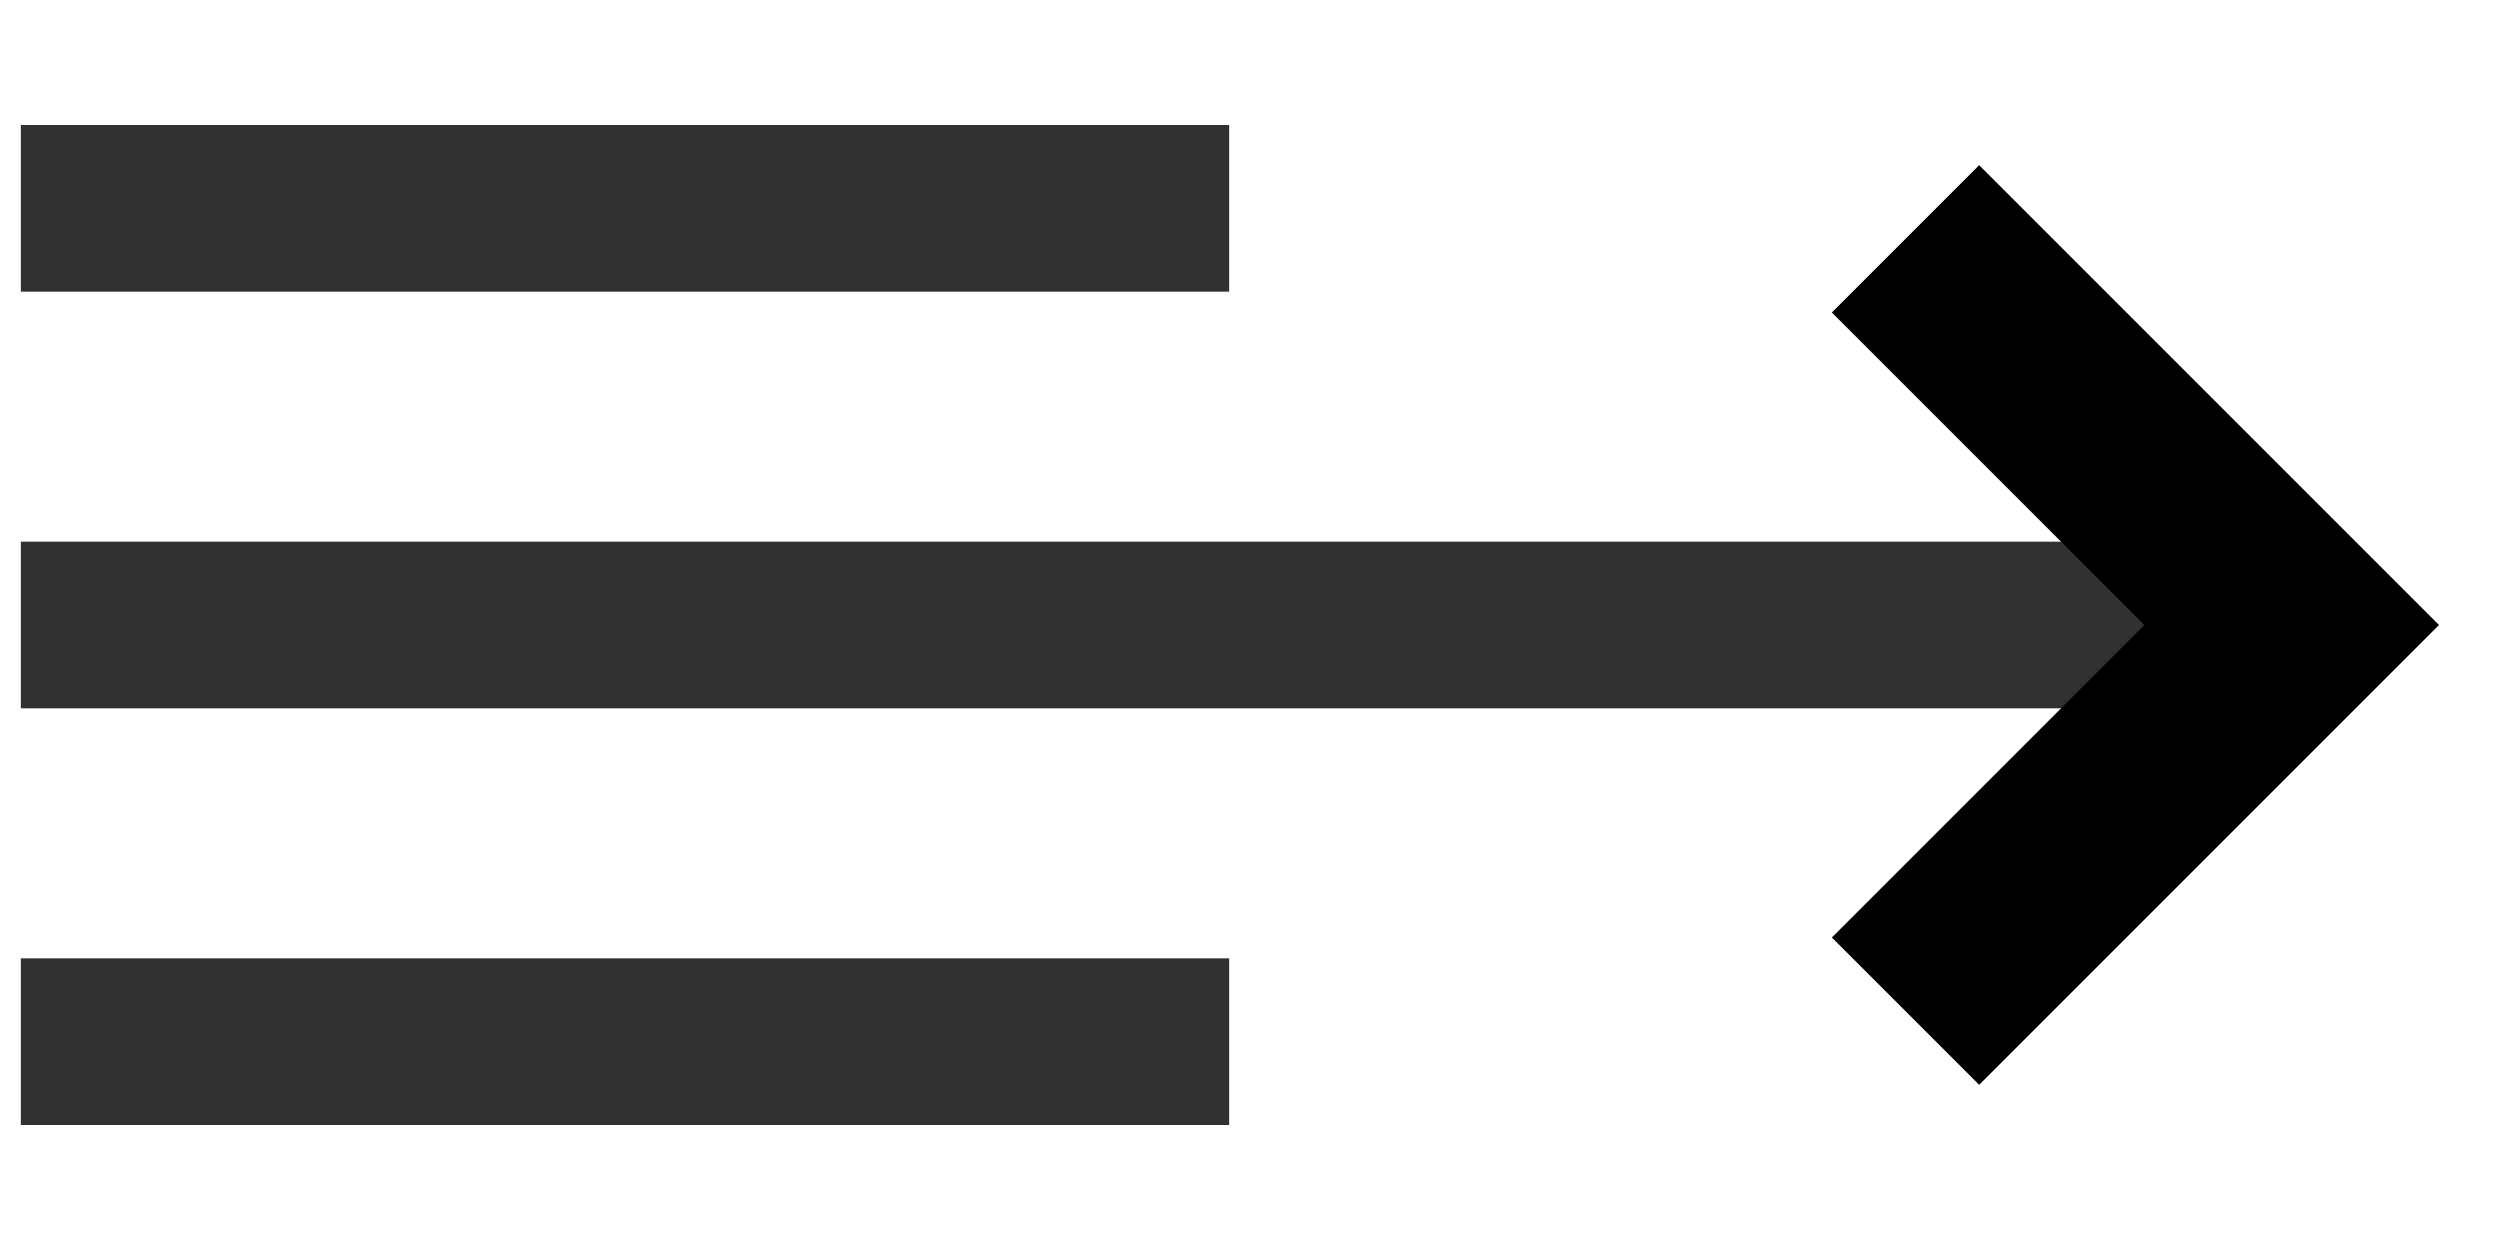
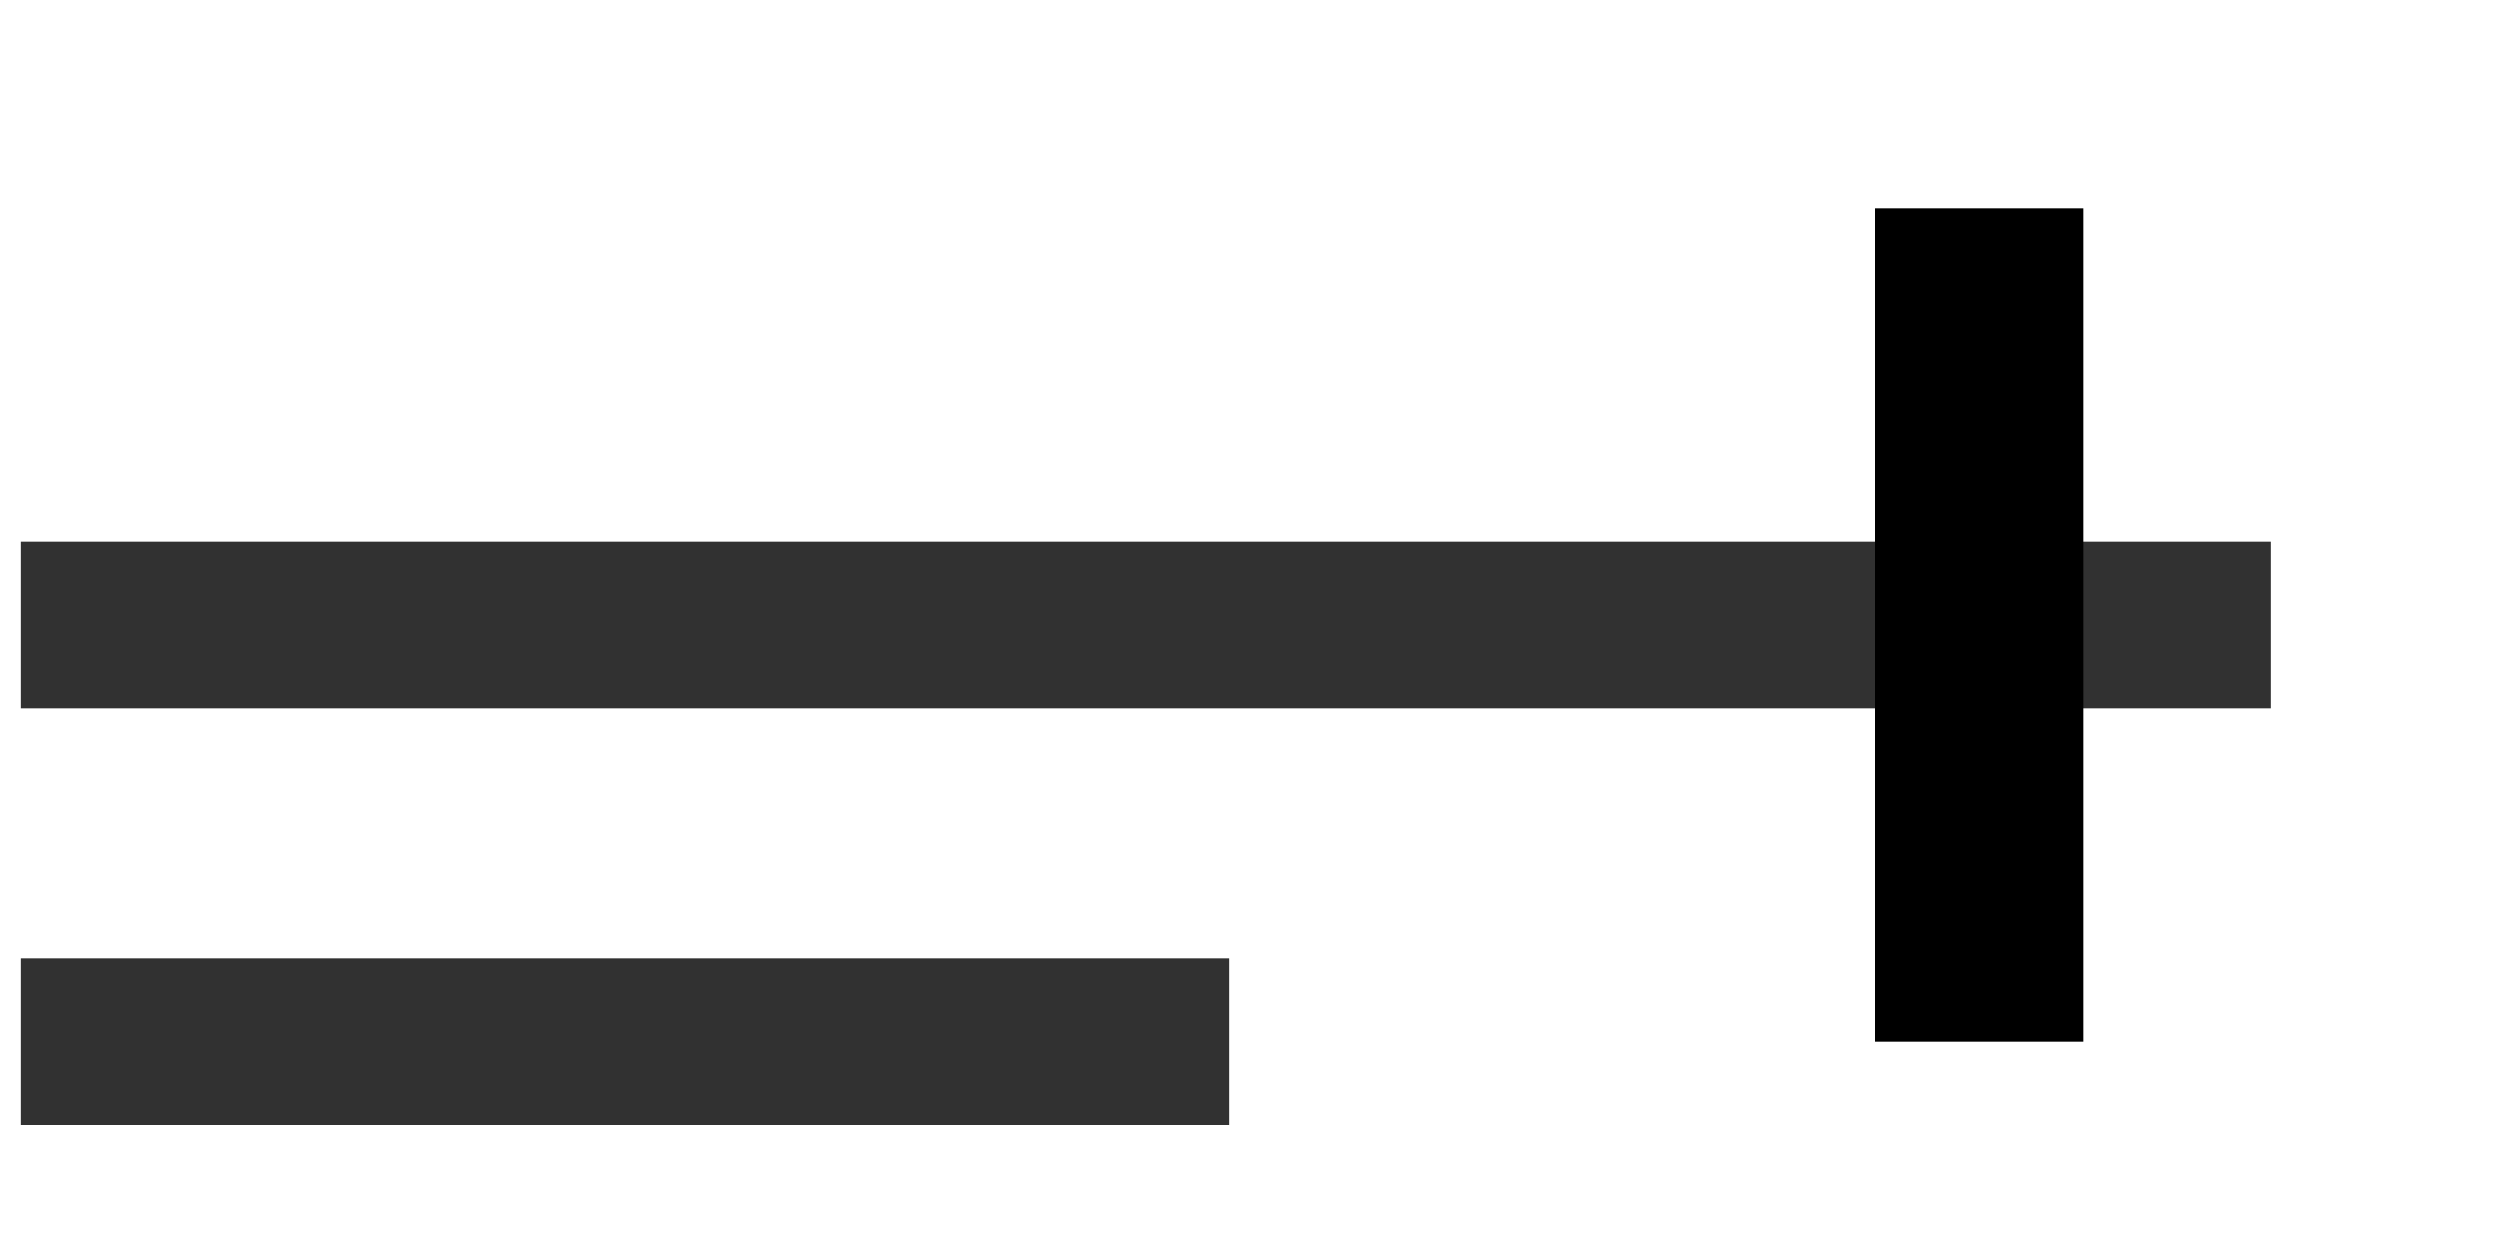
<svg xmlns="http://www.w3.org/2000/svg" width="24" height="12" viewBox="0 0 24 12" fill="none">
  <g id="close-sidebar">
    <path id="Vector" d="M21 6L1 6" stroke="#313131" stroke-width="1.6" stroke-miterlimit="10" stroke-linecap="square" />
    <path id="Vector_2" d="M11 10L1 10" stroke="#313131" stroke-width="1.6" stroke-miterlimit="10" stroke-linecap="square" />
-     <path id="Vector_3" d="M11 2L1 2" stroke="#313131" stroke-width="1.6" stroke-miterlimit="10" stroke-linecap="square" />
-     <path id="Vector_4" d="M19 3L22 6L19 9" stroke="black" stroke-width="2" stroke-miterlimit="10" stroke-linecap="square" />
+     <path id="Vector_4" d="M19 3L19 9" stroke="black" stroke-width="2" stroke-miterlimit="10" stroke-linecap="square" />
  </g>
</svg>